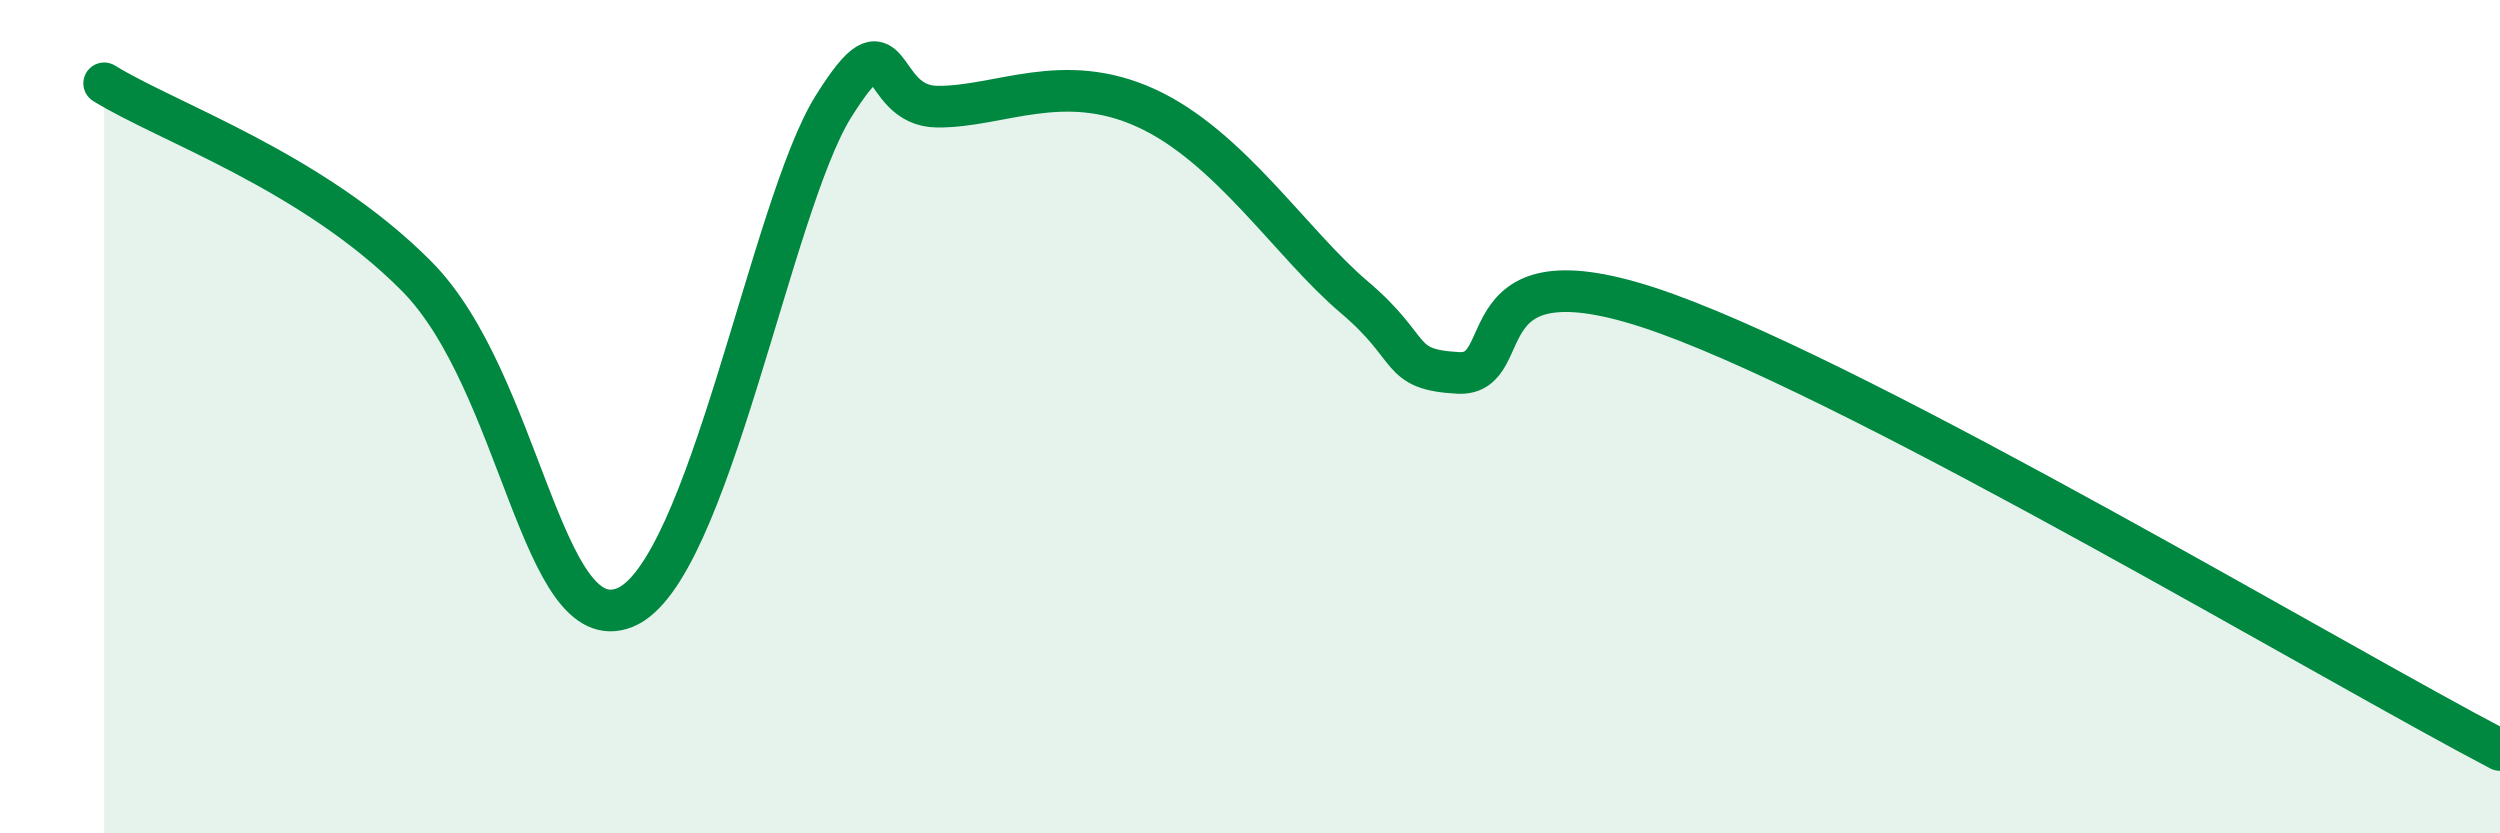
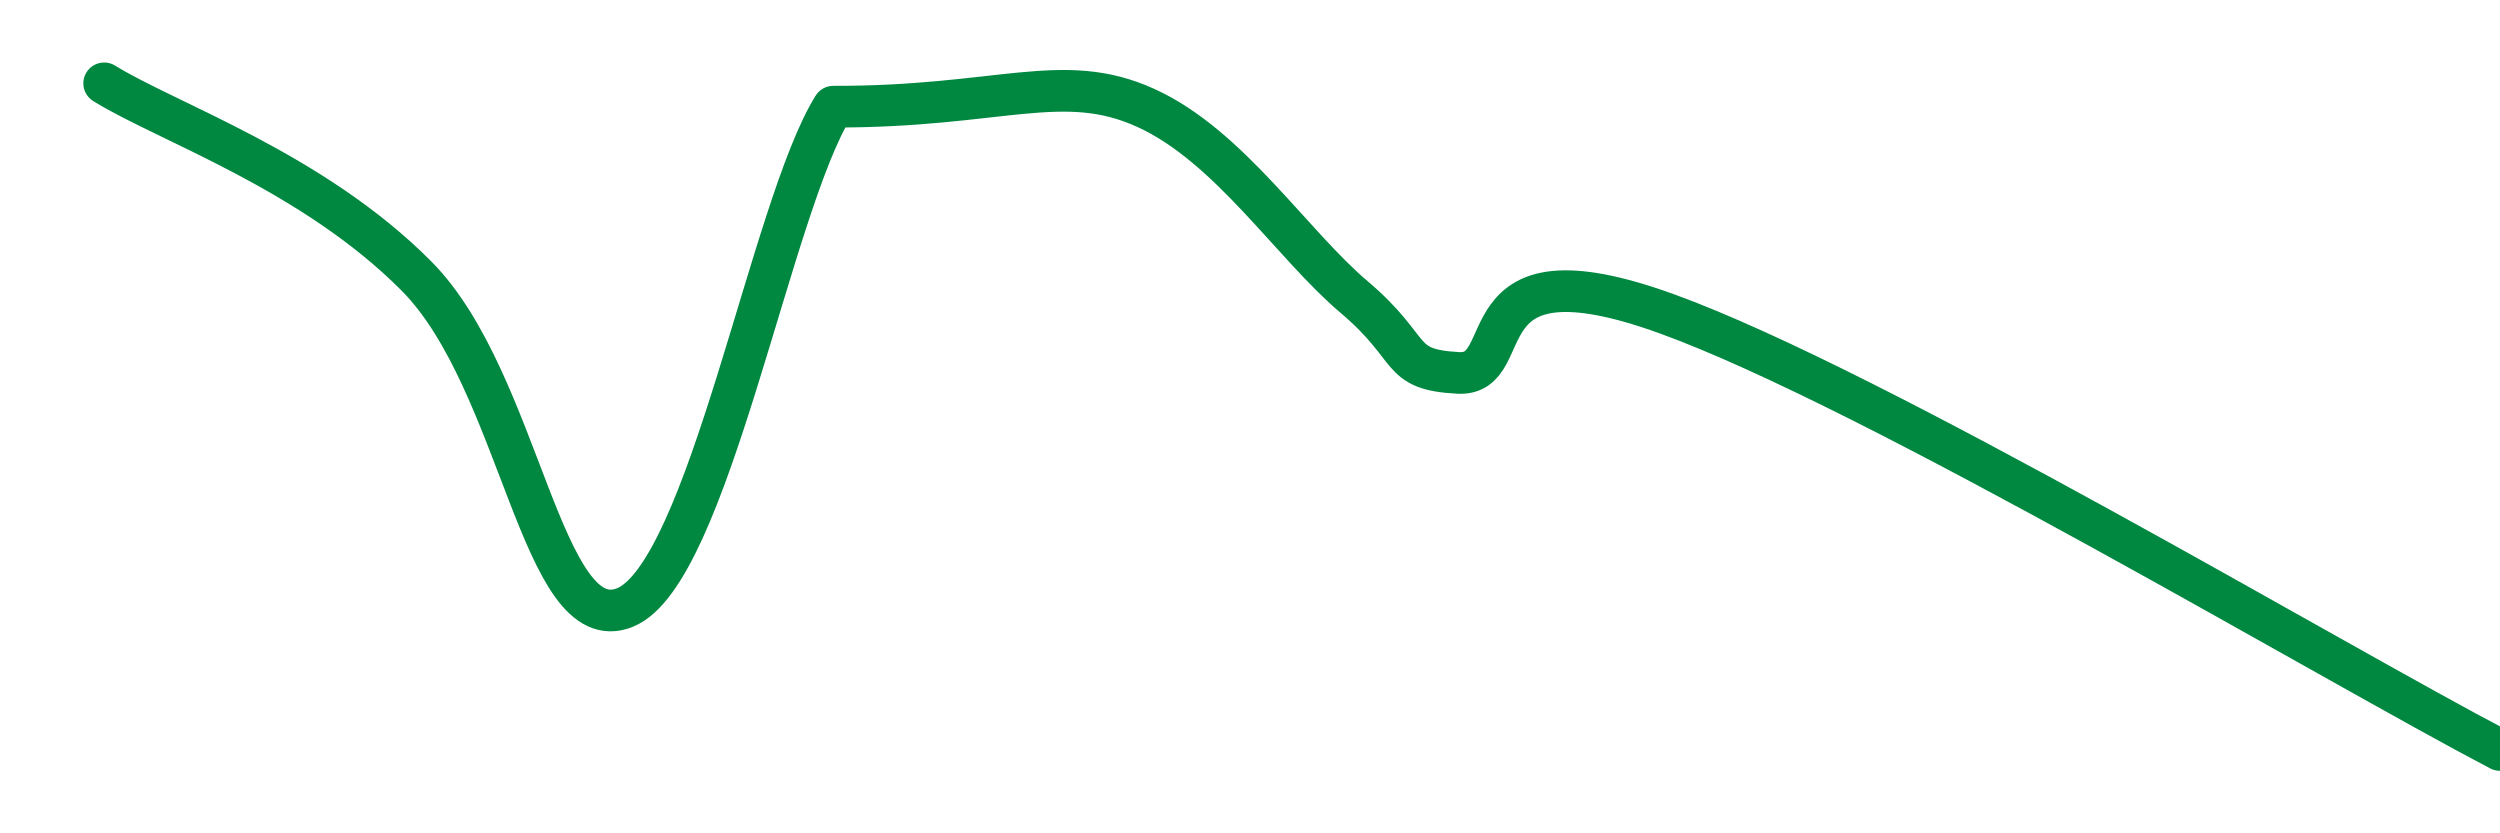
<svg xmlns="http://www.w3.org/2000/svg" width="60" height="20" viewBox="0 0 60 20">
-   <path d="M 2.5,2 C 4,2.93 7.5,4.11 10,6.63 C 12.5,9.15 13,15.39 15,14.58 C 17,13.77 18.5,4.96 20,2.56 C 21.5,0.16 21,2.55 22.5,2.56 C 24,2.57 25.5,1.68 27.5,2.59 C 29.5,3.5 31,5.86 32.5,7.13 C 34,8.4 33.5,8.87 35,8.95 C 36.5,9.03 35,5.72 40,7.53 C 45,9.34 56,15.91 60,18L60 20L2.5 20Z" fill="#008740" opacity="0.1" stroke-linecap="round" stroke-linejoin="round" />
-   <path d="M 2.5,2 C 4,2.93 7.5,4.11 10,6.63 C 12.5,9.15 13,15.39 15,14.58 C 17,13.77 18.5,4.96 20,2.56 C 21.5,0.16 21,2.55 22.5,2.56 C 24,2.57 25.5,1.68 27.5,2.59 C 29.5,3.5 31,5.86 32.5,7.13 C 34,8.4 33.5,8.87 35,8.95 C 36.5,9.03 35,5.72 40,7.53 C 45,9.34 56,15.91 60,18" stroke="#008740" stroke-width="1" fill="none" stroke-linecap="round" stroke-linejoin="round" />
+   <path d="M 2.5,2 C 4,2.93 7.5,4.11 10,6.63 C 12.5,9.15 13,15.39 15,14.58 C 17,13.77 18.5,4.96 20,2.56 C 24,2.57 25.5,1.68 27.5,2.59 C 29.5,3.5 31,5.86 32.5,7.13 C 34,8.4 33.5,8.87 35,8.95 C 36.5,9.03 35,5.72 40,7.53 C 45,9.34 56,15.91 60,18" stroke="#008740" stroke-width="1" fill="none" stroke-linecap="round" stroke-linejoin="round" />
</svg>